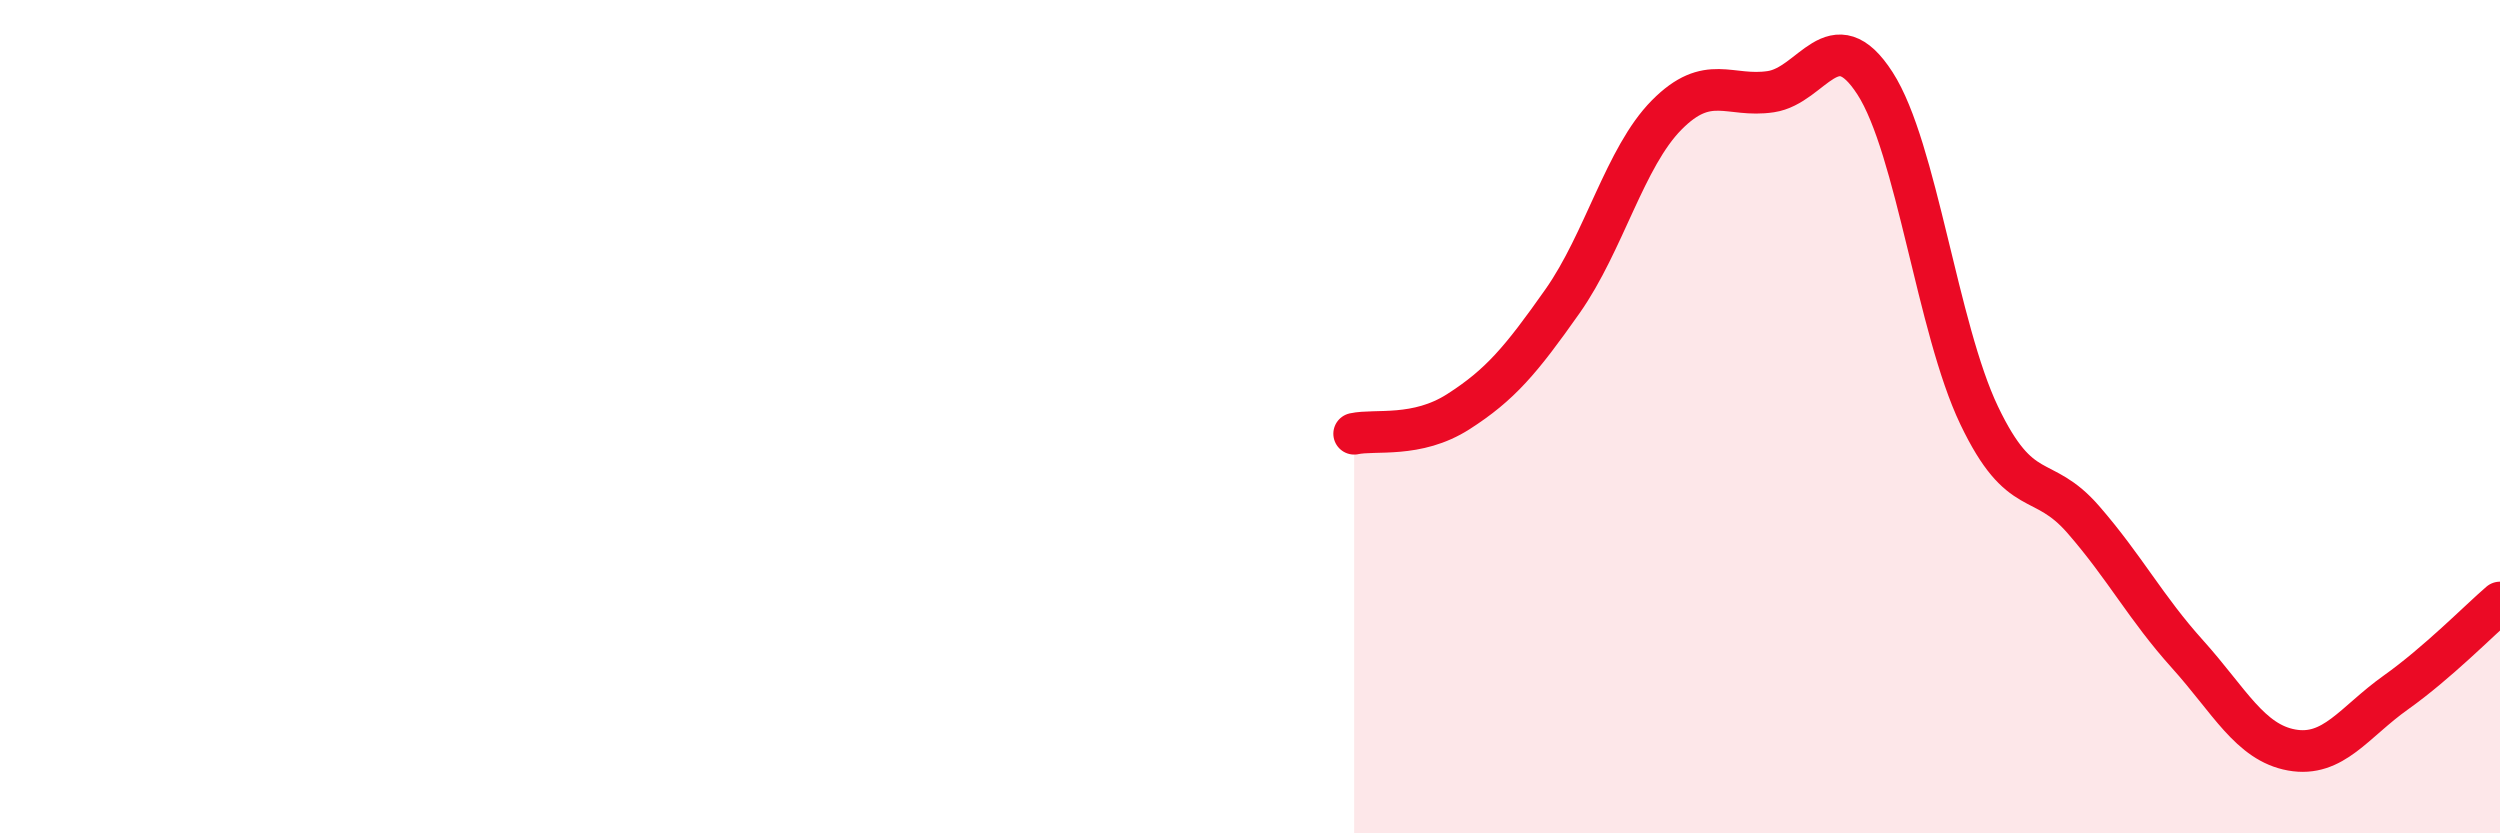
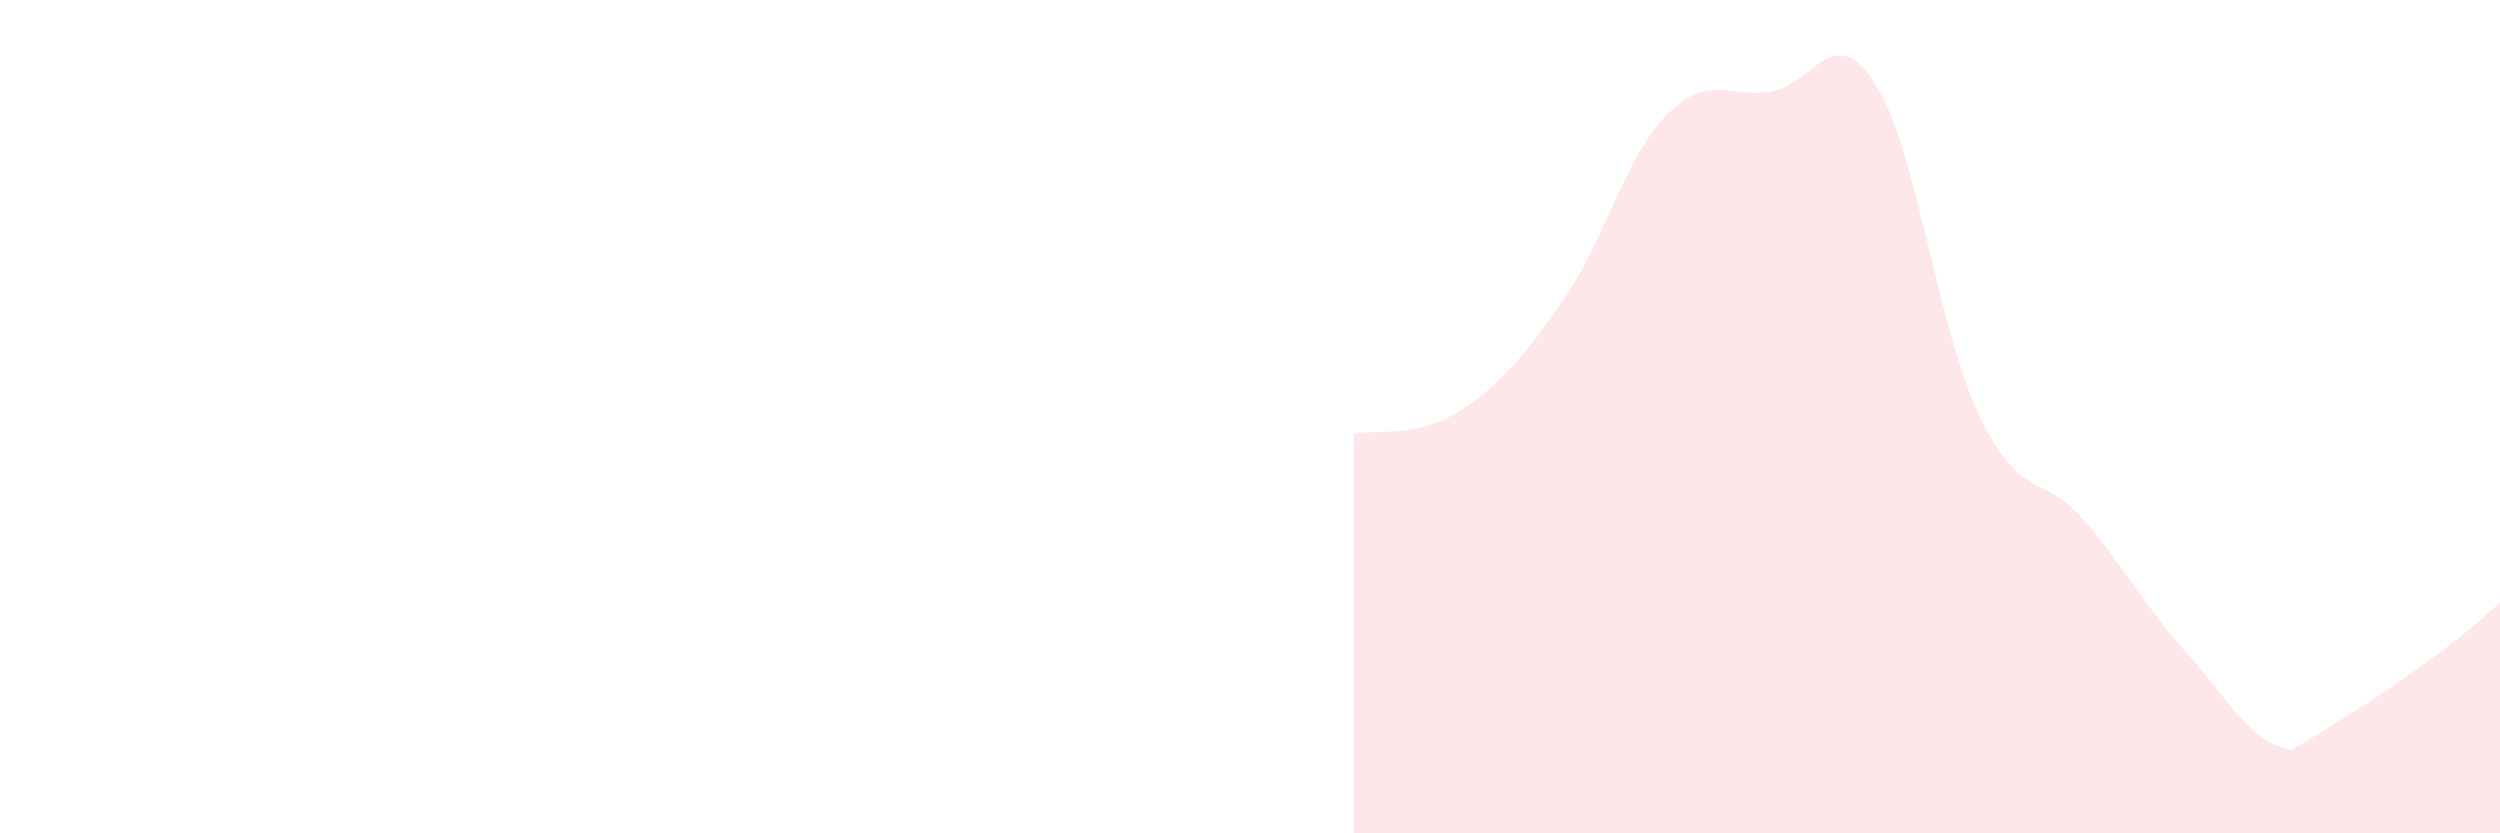
<svg xmlns="http://www.w3.org/2000/svg" width="60" height="20" viewBox="0 0 60 20">
-   <path d="M 32.5,10.41 C 33,10.3 34,10.52 35,9.88 C 36,9.24 36.5,8.65 37.5,7.23 C 38.5,5.81 39,3.77 40,2.76 C 41,1.75 41.5,2.35 42.5,2.2 C 43.5,2.05 44,0.45 45,2 C 46,3.55 46.5,7.88 47.5,9.97 C 48.5,12.06 49,11.32 50,12.47 C 51,13.62 51.5,14.59 52.5,15.7 C 53.5,16.81 54,17.82 55,18 C 56,18.18 56.5,17.33 57.5,16.62 C 58.5,15.91 59.5,14.89 60,14.46L60 20L32.5 20Z" fill="#EB0A25" opacity="0.1" stroke-linecap="round" stroke-linejoin="round" />
-   <path d="M 32.5,10.41 C 33,10.3 34,10.52 35,9.88 C 36,9.24 36.5,8.65 37.5,7.23 C 38.5,5.81 39,3.77 40,2.76 C 41,1.75 41.5,2.35 42.5,2.2 C 43.5,2.05 44,0.45 45,2 C 46,3.55 46.5,7.88 47.5,9.97 C 48.5,12.06 49,11.32 50,12.47 C 51,13.62 51.5,14.59 52.5,15.7 C 53.5,16.81 54,17.82 55,18 C 56,18.18 56.5,17.33 57.5,16.62 C 58.5,15.91 59.5,14.89 60,14.46" stroke="#EB0A25" stroke-width="1" fill="none" stroke-linecap="round" stroke-linejoin="round" />
+   <path d="M 32.5,10.41 C 33,10.3 34,10.52 35,9.88 C 36,9.24 36.5,8.65 37.5,7.23 C 38.5,5.81 39,3.77 40,2.76 C 41,1.75 41.5,2.35 42.5,2.2 C 43.5,2.05 44,0.45 45,2 C 46,3.55 46.5,7.88 47.5,9.97 C 48.5,12.06 49,11.32 50,12.47 C 51,13.62 51.5,14.59 52.5,15.7 C 53.5,16.81 54,17.82 55,18 C 58.5,15.91 59.5,14.89 60,14.46L60 20L32.5 20Z" fill="#EB0A25" opacity="0.1" stroke-linecap="round" stroke-linejoin="round" />
</svg>